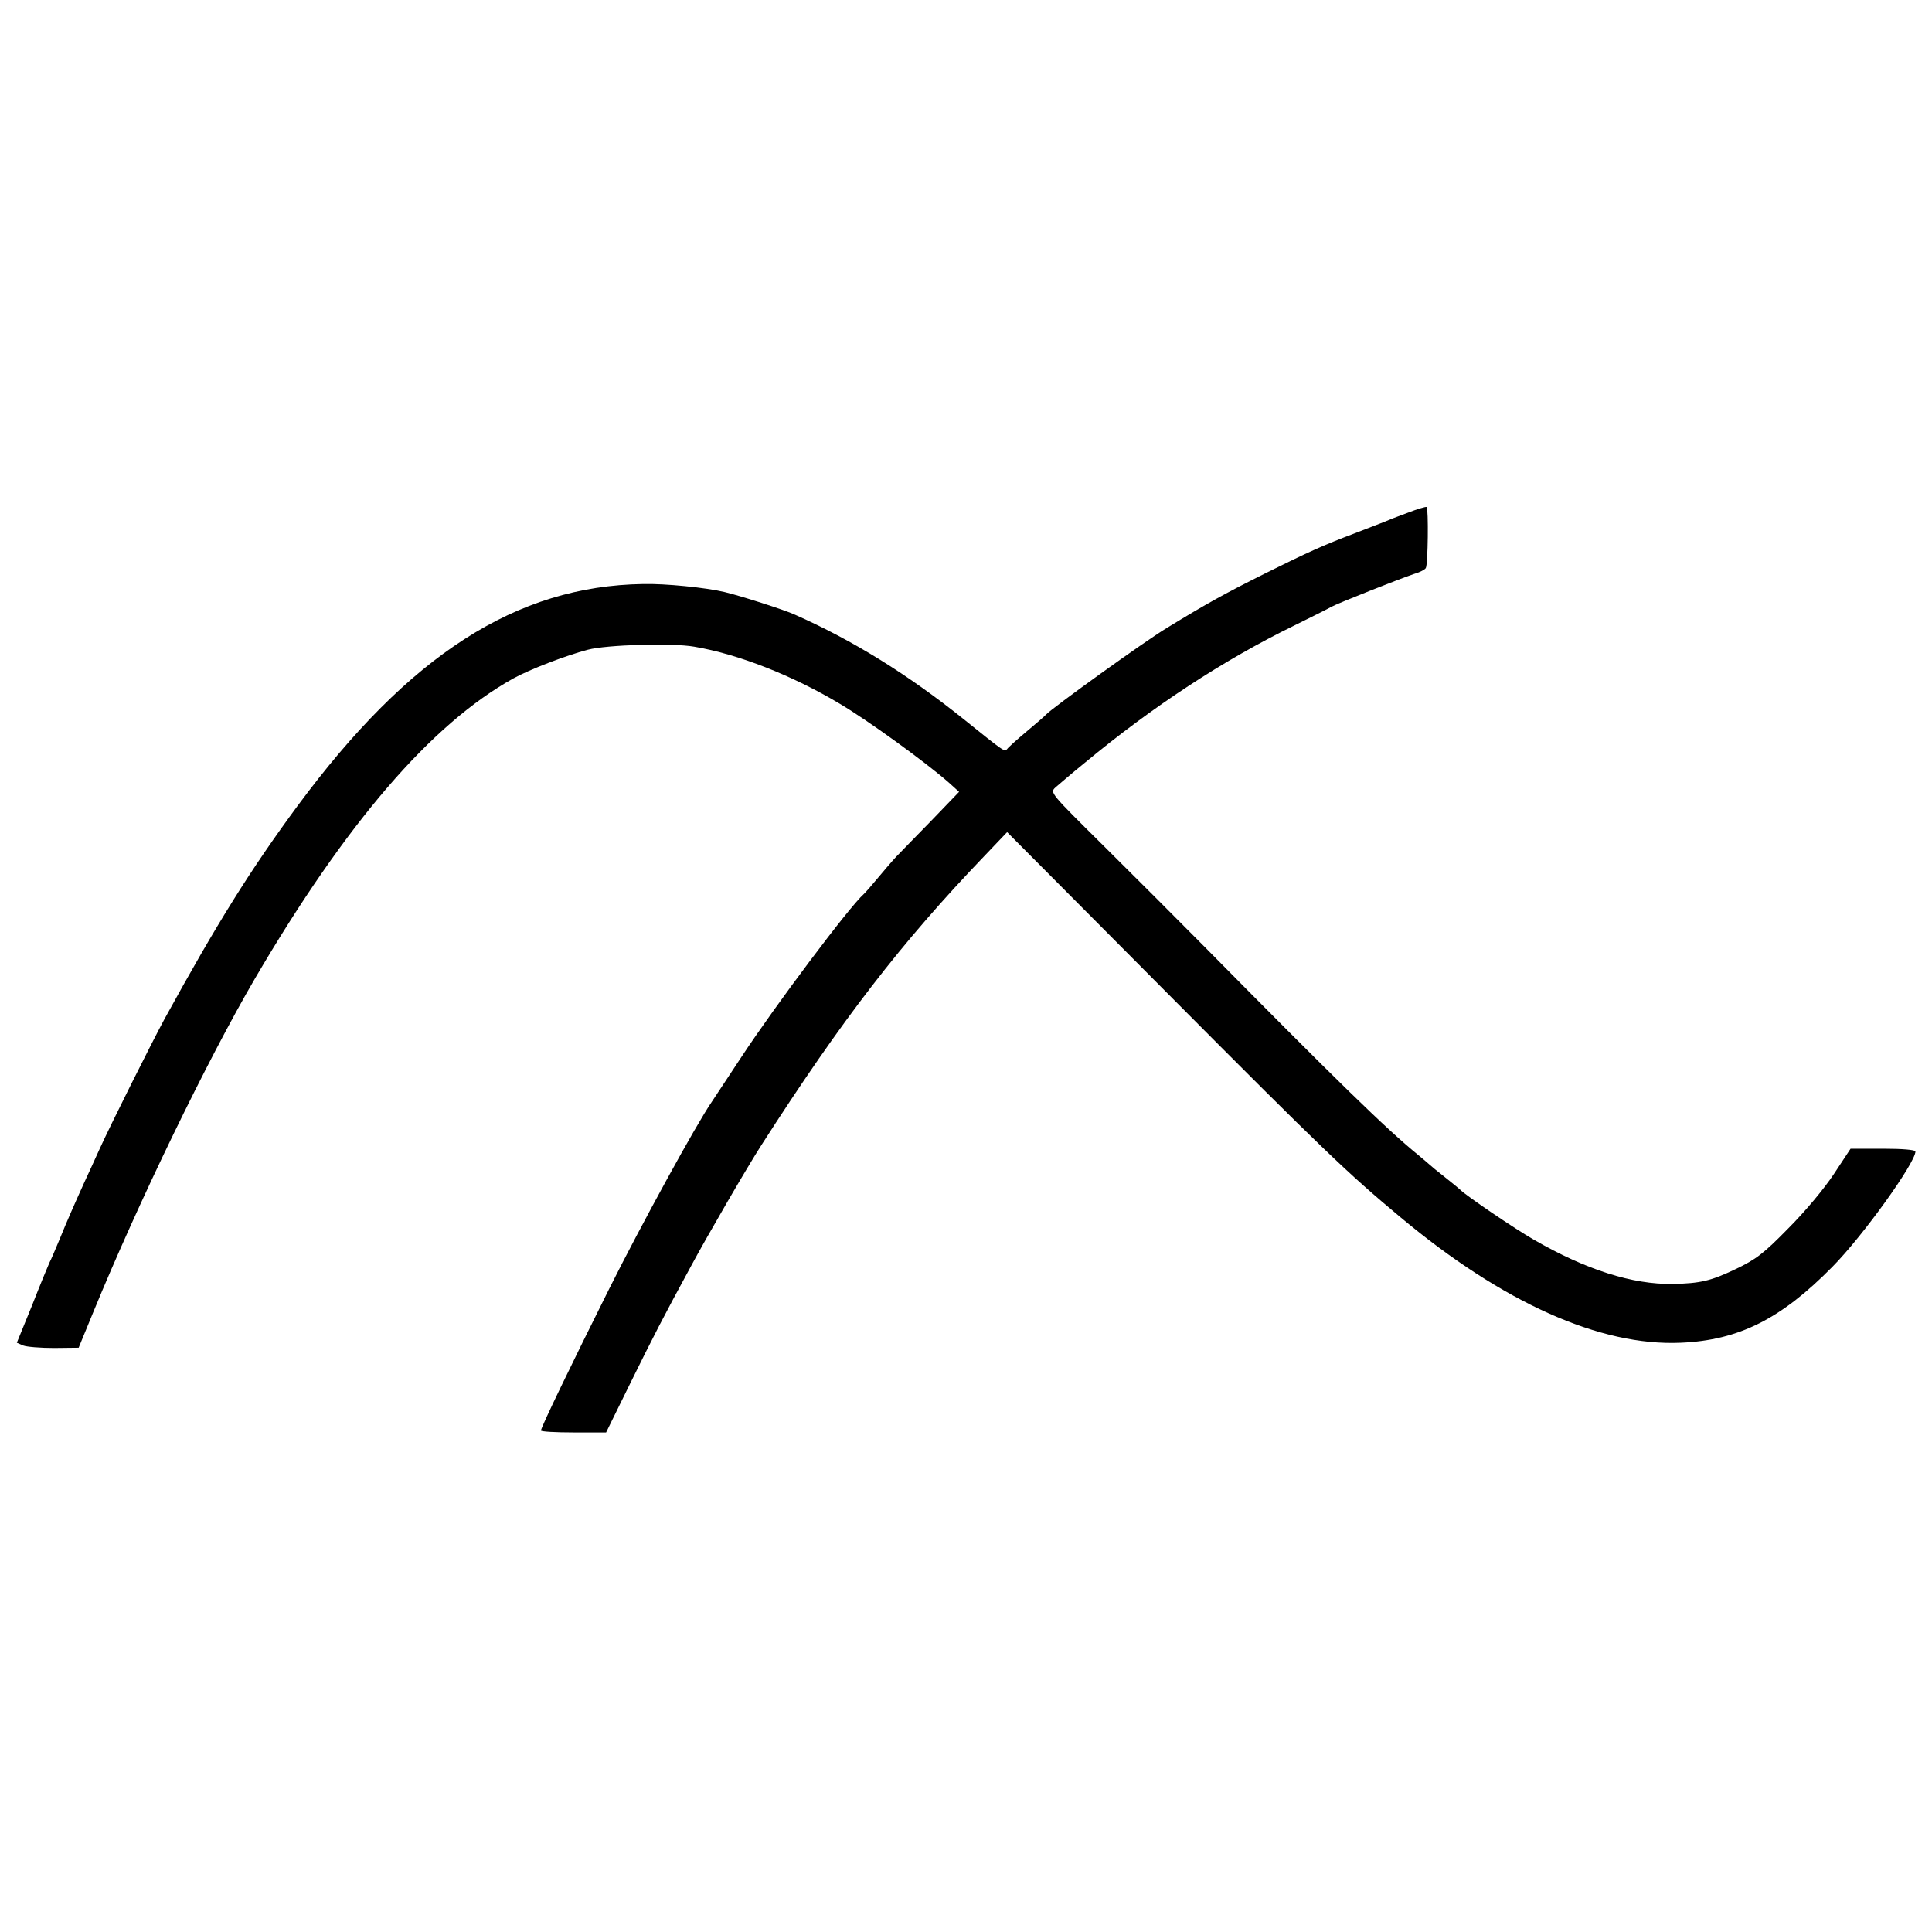
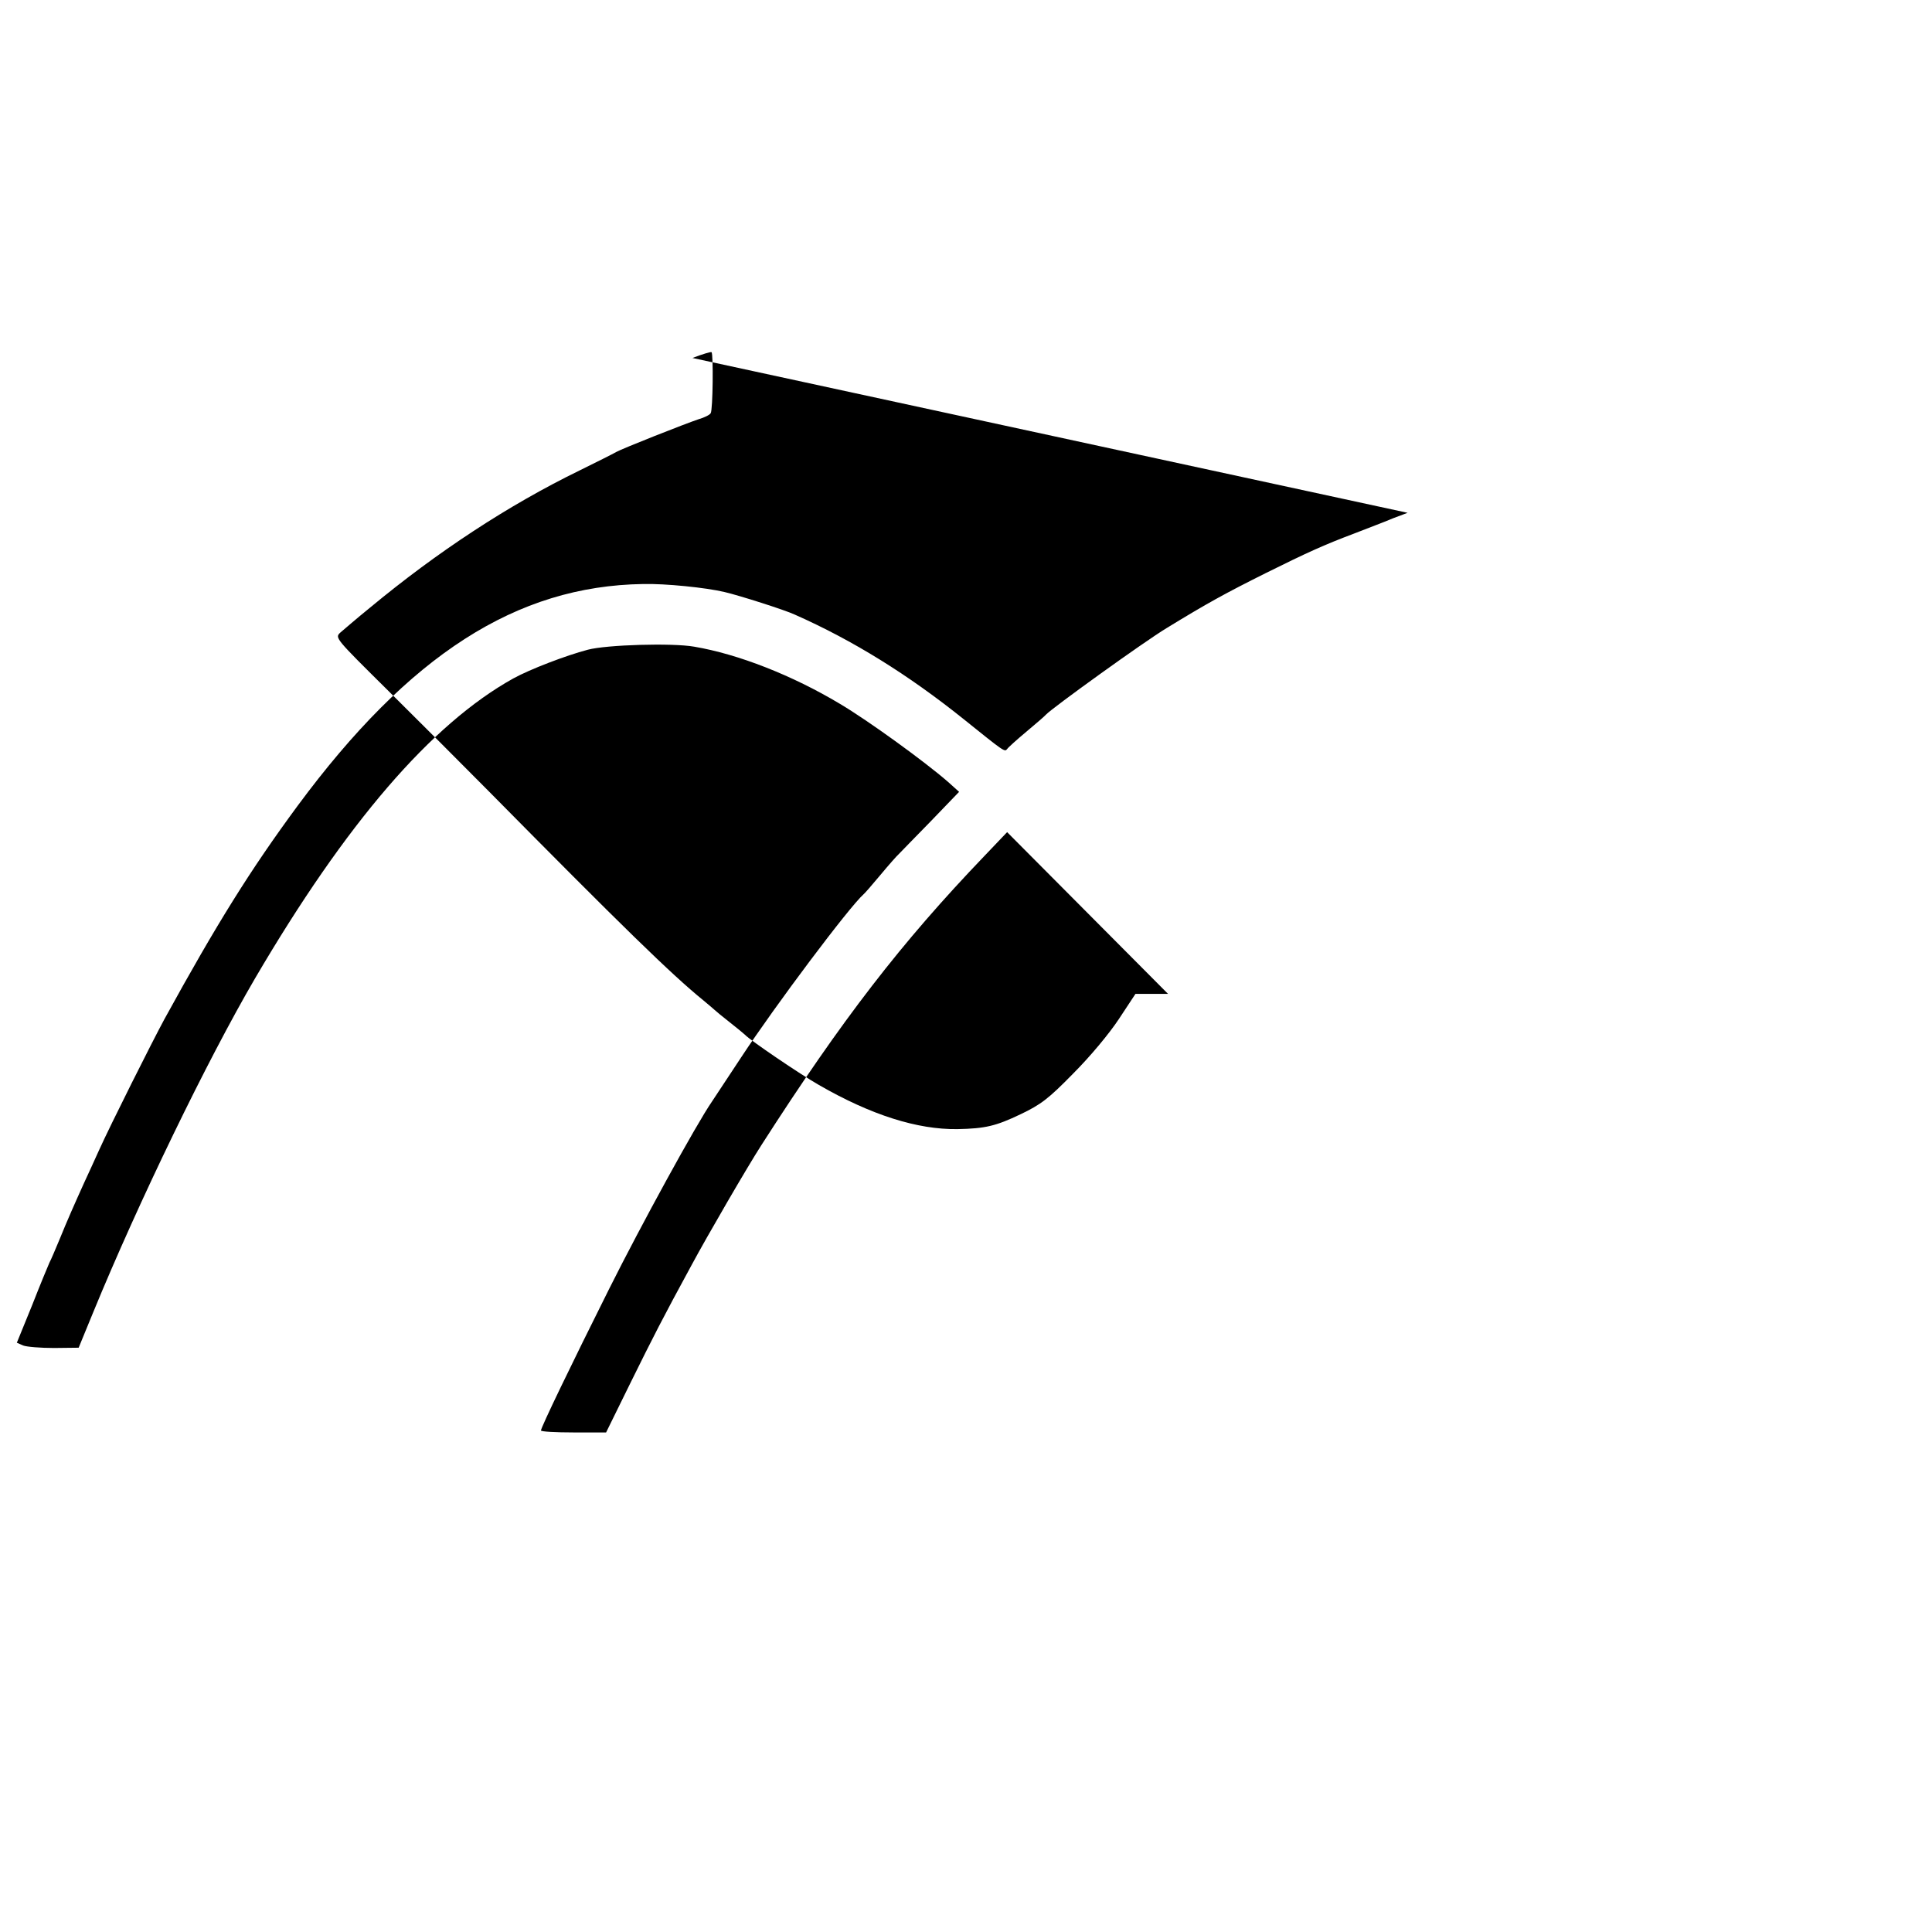
<svg xmlns="http://www.w3.org/2000/svg" version="1.0" width="700pt" height="700pt" viewBox="0 0 700 700" preserveAspectRatio="xMidYMid meet">
  <g transform="translate(0,700) scale(0.1,-0.1)" fill="#000000" stroke="none">
-     <path d="M5100 5142 c-36 -13 -74 -28 -85 -33 -11 -4 -61 -24 -111 -43 -106 -40 -166 -67 -319 -143 -144 -72 -210 -108 -357 -198 -83 -50 -417 -291 -438 -314 -3 -4 -34 -31 -70 -61 -36 -30 -68 -59 -71 -64 -9 -11 -9 -11 -157 108 -202 162 -402 286 -612 379 -36 17 -203 70 -255 82 -67 16 -215 31 -295 29 -459 -7 -847 -256 -1252 -804 -171 -232 -292 -426 -482 -772 -45 -83 -196 -384 -237 -475 -17 -38 -41 -90 -54 -118 -37 -82 -61 -136 -89 -205 -15 -36 -31 -74 -37 -85 -5 -11 -34 -81 -63 -155 l-55 -135 23 -10 c13 -5 63 -9 112 -9 l89 1 53 129 c163 397 413 913 586 1209 330 563 639 922 936 1087 60 33 190 83 270 104 68 18 306 25 385 11 160 -27 356 -104 528 -207 103 -61 307 -209 392 -283 l40 -36 -104 -108 c-58 -59 -109 -112 -115 -118 -6 -5 -36 -39 -66 -75 -30 -36 -57 -67 -61 -70 -52 -46 -320 -403 -443 -590 -49 -74 -97 -147 -107 -162 -56 -81 -257 -448 -372 -678 -139 -278 -247 -502 -247 -513 0 -4 53 -7 118 -7 l118 0 87 177 c85 172 118 237 222 428 58 108 204 359 253 435 293 457 508 735 809 1049 l82 86 583 -586 c564 -567 651 -650 843 -810 370 -309 723 -467 1015 -454 210 9 363 86 549 275 110 111 301 377 301 418 0 6 -48 10 -117 10 l-118 0 -60 -91 c-35 -53 -104 -136 -166 -198 -90 -92 -117 -112 -190 -147 -90 -43 -128 -52 -229 -54 -145 -2 -313 51 -502 160 -67 38 -251 163 -268 182 -3 3 -27 23 -55 45 -27 21 -52 42 -55 45 -3 3 -21 18 -40 34 -117 95 -294 268 -780 760 -91 92 -253 254 -361 361 -195 193 -195 193 -175 212 12 10 59 51 106 89 246 204 502 372 760 498 63 31 123 61 133 67 23 13 251 103 299 119 21 6 41 16 44 22 8 12 10 216 3 221 -2 2 -33 -7 -69 -21z" />
+     <path d="M5100 5142 c-36 -13 -74 -28 -85 -33 -11 -4 -61 -24 -111 -43 -106 -40 -166 -67 -319 -143 -144 -72 -210 -108 -357 -198 -83 -50 -417 -291 -438 -314 -3 -4 -34 -31 -70 -61 -36 -30 -68 -59 -71 -64 -9 -11 -9 -11 -157 108 -202 162 -402 286 -612 379 -36 17 -203 70 -255 82 -67 16 -215 31 -295 29 -459 -7 -847 -256 -1252 -804 -171 -232 -292 -426 -482 -772 -45 -83 -196 -384 -237 -475 -17 -38 -41 -90 -54 -118 -37 -82 -61 -136 -89 -205 -15 -36 -31 -74 -37 -85 -5 -11 -34 -81 -63 -155 l-55 -135 23 -10 c13 -5 63 -9 112 -9 l89 1 53 129 c163 397 413 913 586 1209 330 563 639 922 936 1087 60 33 190 83 270 104 68 18 306 25 385 11 160 -27 356 -104 528 -207 103 -61 307 -209 392 -283 l40 -36 -104 -108 c-58 -59 -109 -112 -115 -118 -6 -5 -36 -39 -66 -75 -30 -36 -57 -67 -61 -70 -52 -46 -320 -403 -443 -590 -49 -74 -97 -147 -107 -162 -56 -81 -257 -448 -372 -678 -139 -278 -247 -502 -247 -513 0 -4 53 -7 118 -7 l118 0 87 177 c85 172 118 237 222 428 58 108 204 359 253 435 293 457 508 735 809 1049 l82 86 583 -586 l-118 0 -60 -91 c-35 -53 -104 -136 -166 -198 -90 -92 -117 -112 -190 -147 -90 -43 -128 -52 -229 -54 -145 -2 -313 51 -502 160 -67 38 -251 163 -268 182 -3 3 -27 23 -55 45 -27 21 -52 42 -55 45 -3 3 -21 18 -40 34 -117 95 -294 268 -780 760 -91 92 -253 254 -361 361 -195 193 -195 193 -175 212 12 10 59 51 106 89 246 204 502 372 760 498 63 31 123 61 133 67 23 13 251 103 299 119 21 6 41 16 44 22 8 12 10 216 3 221 -2 2 -33 -7 -69 -21z" />
  </g>
</svg>